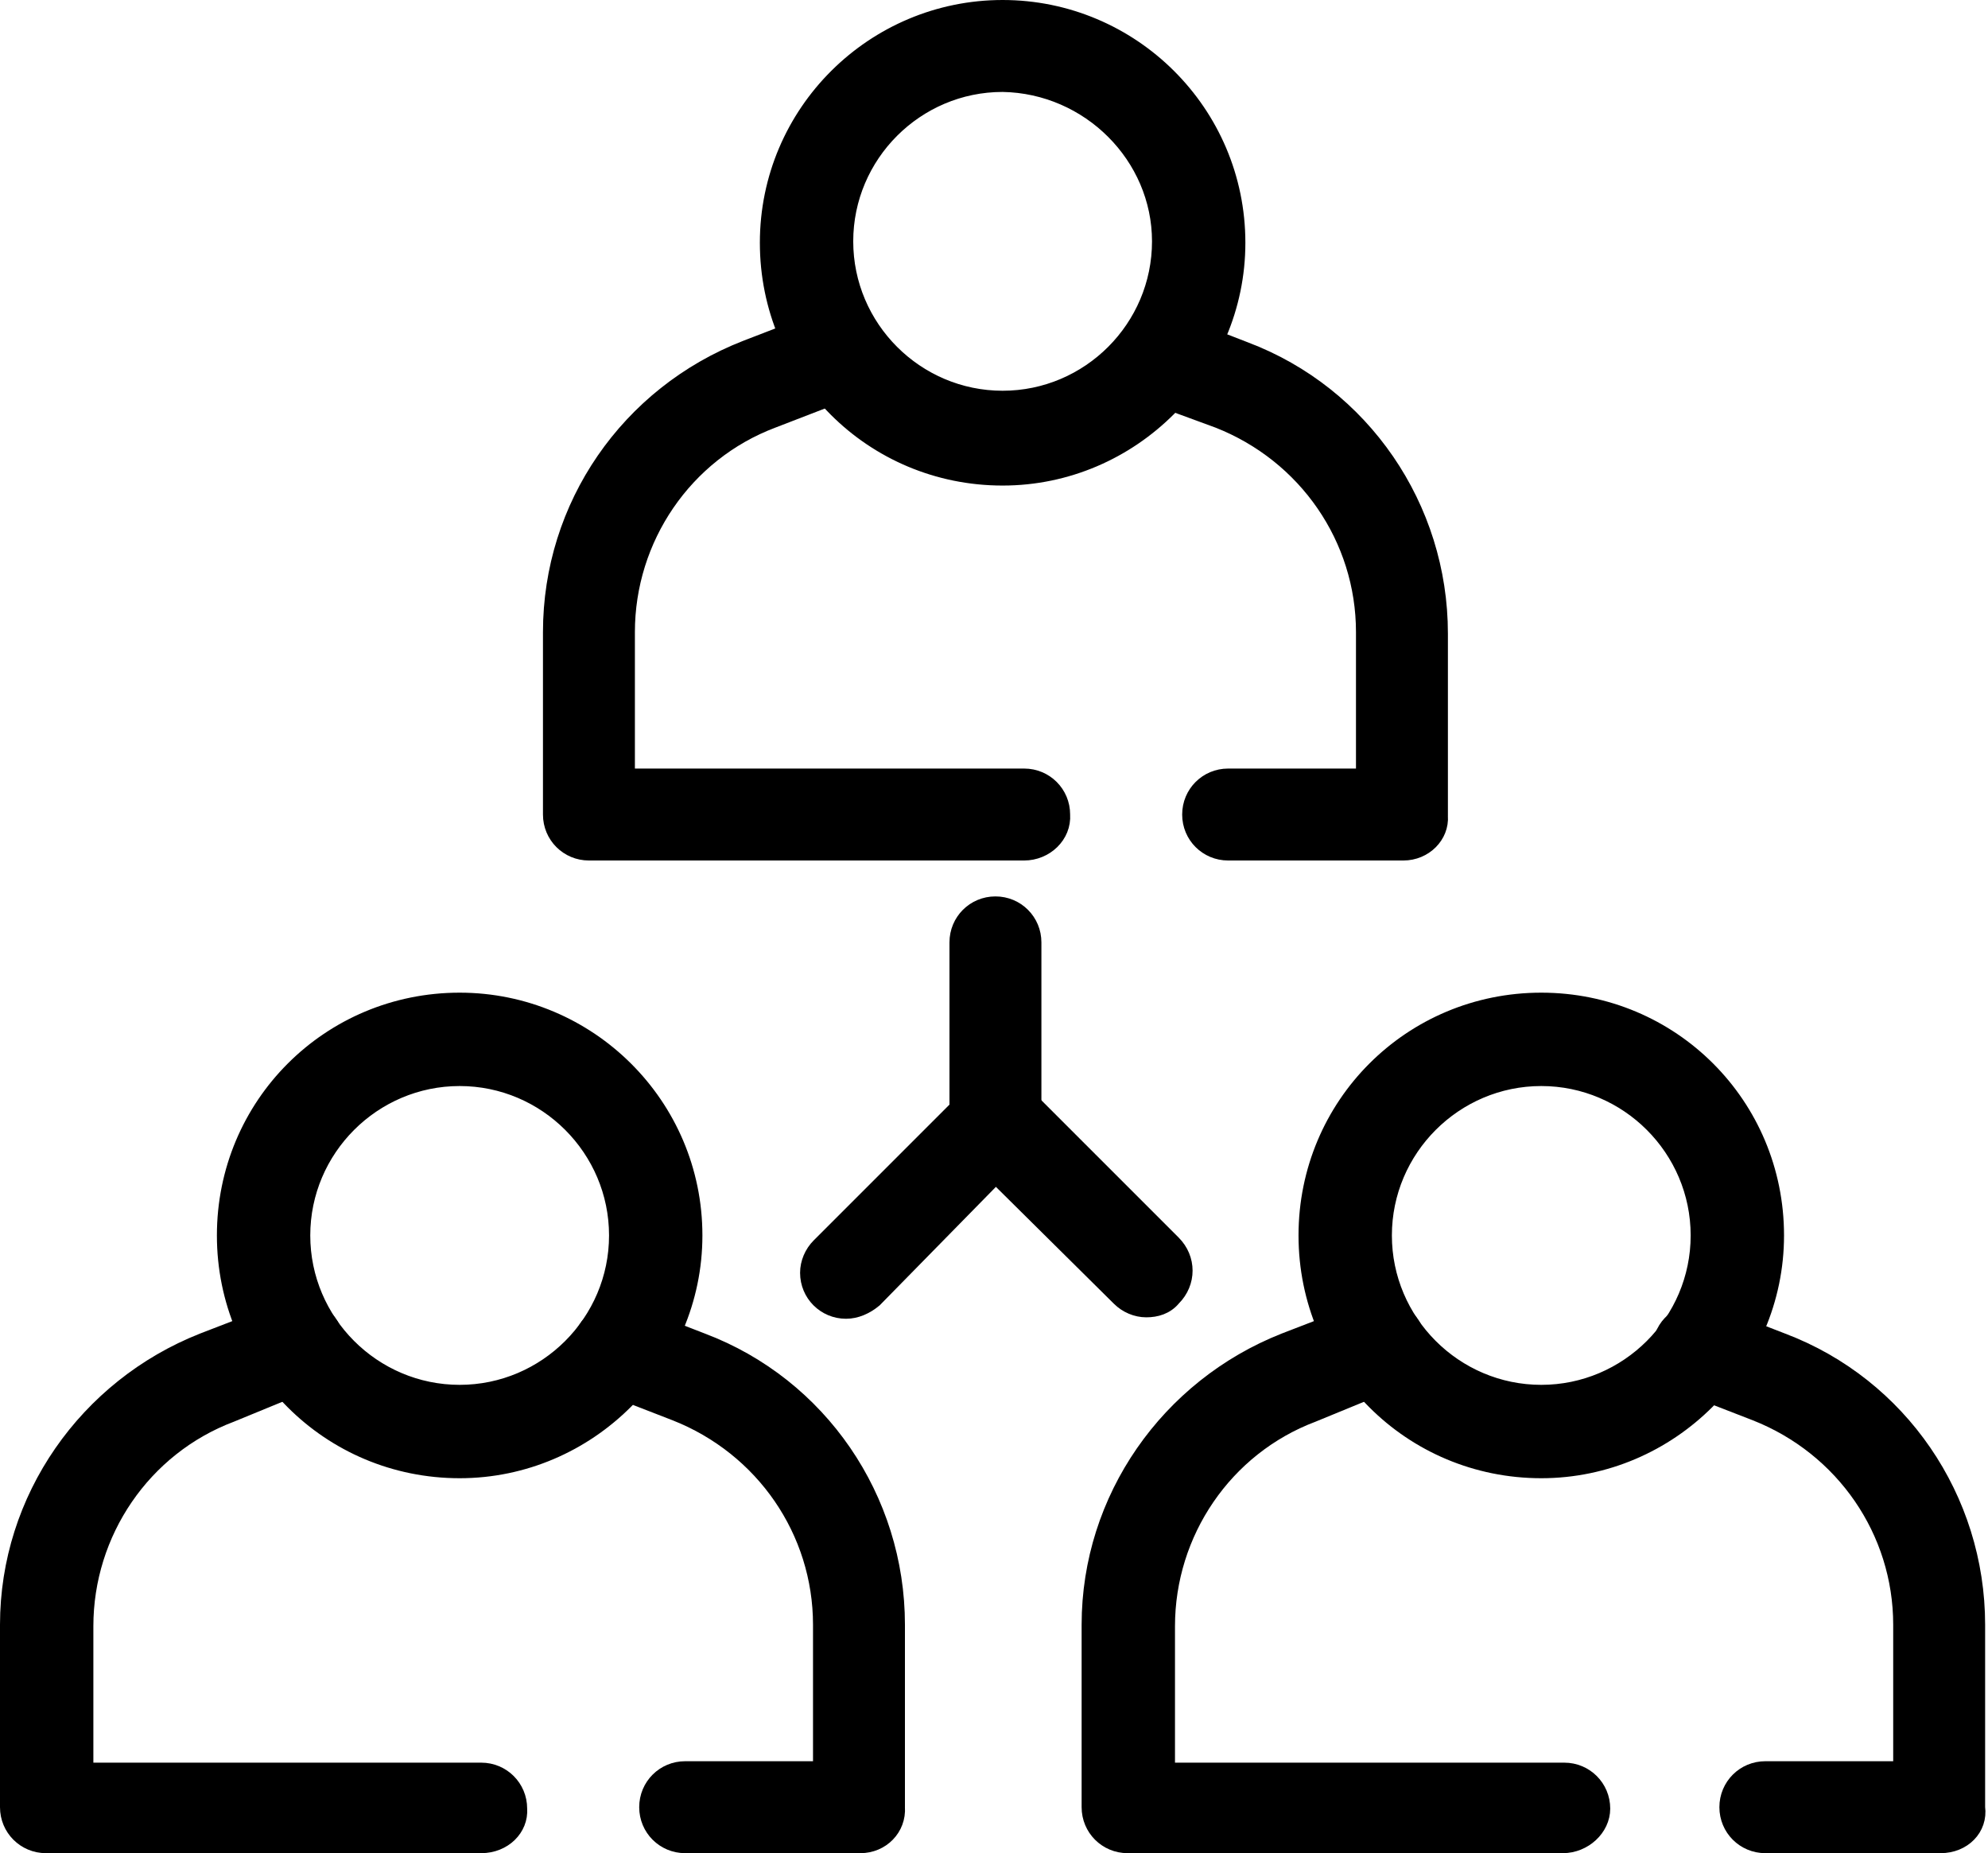
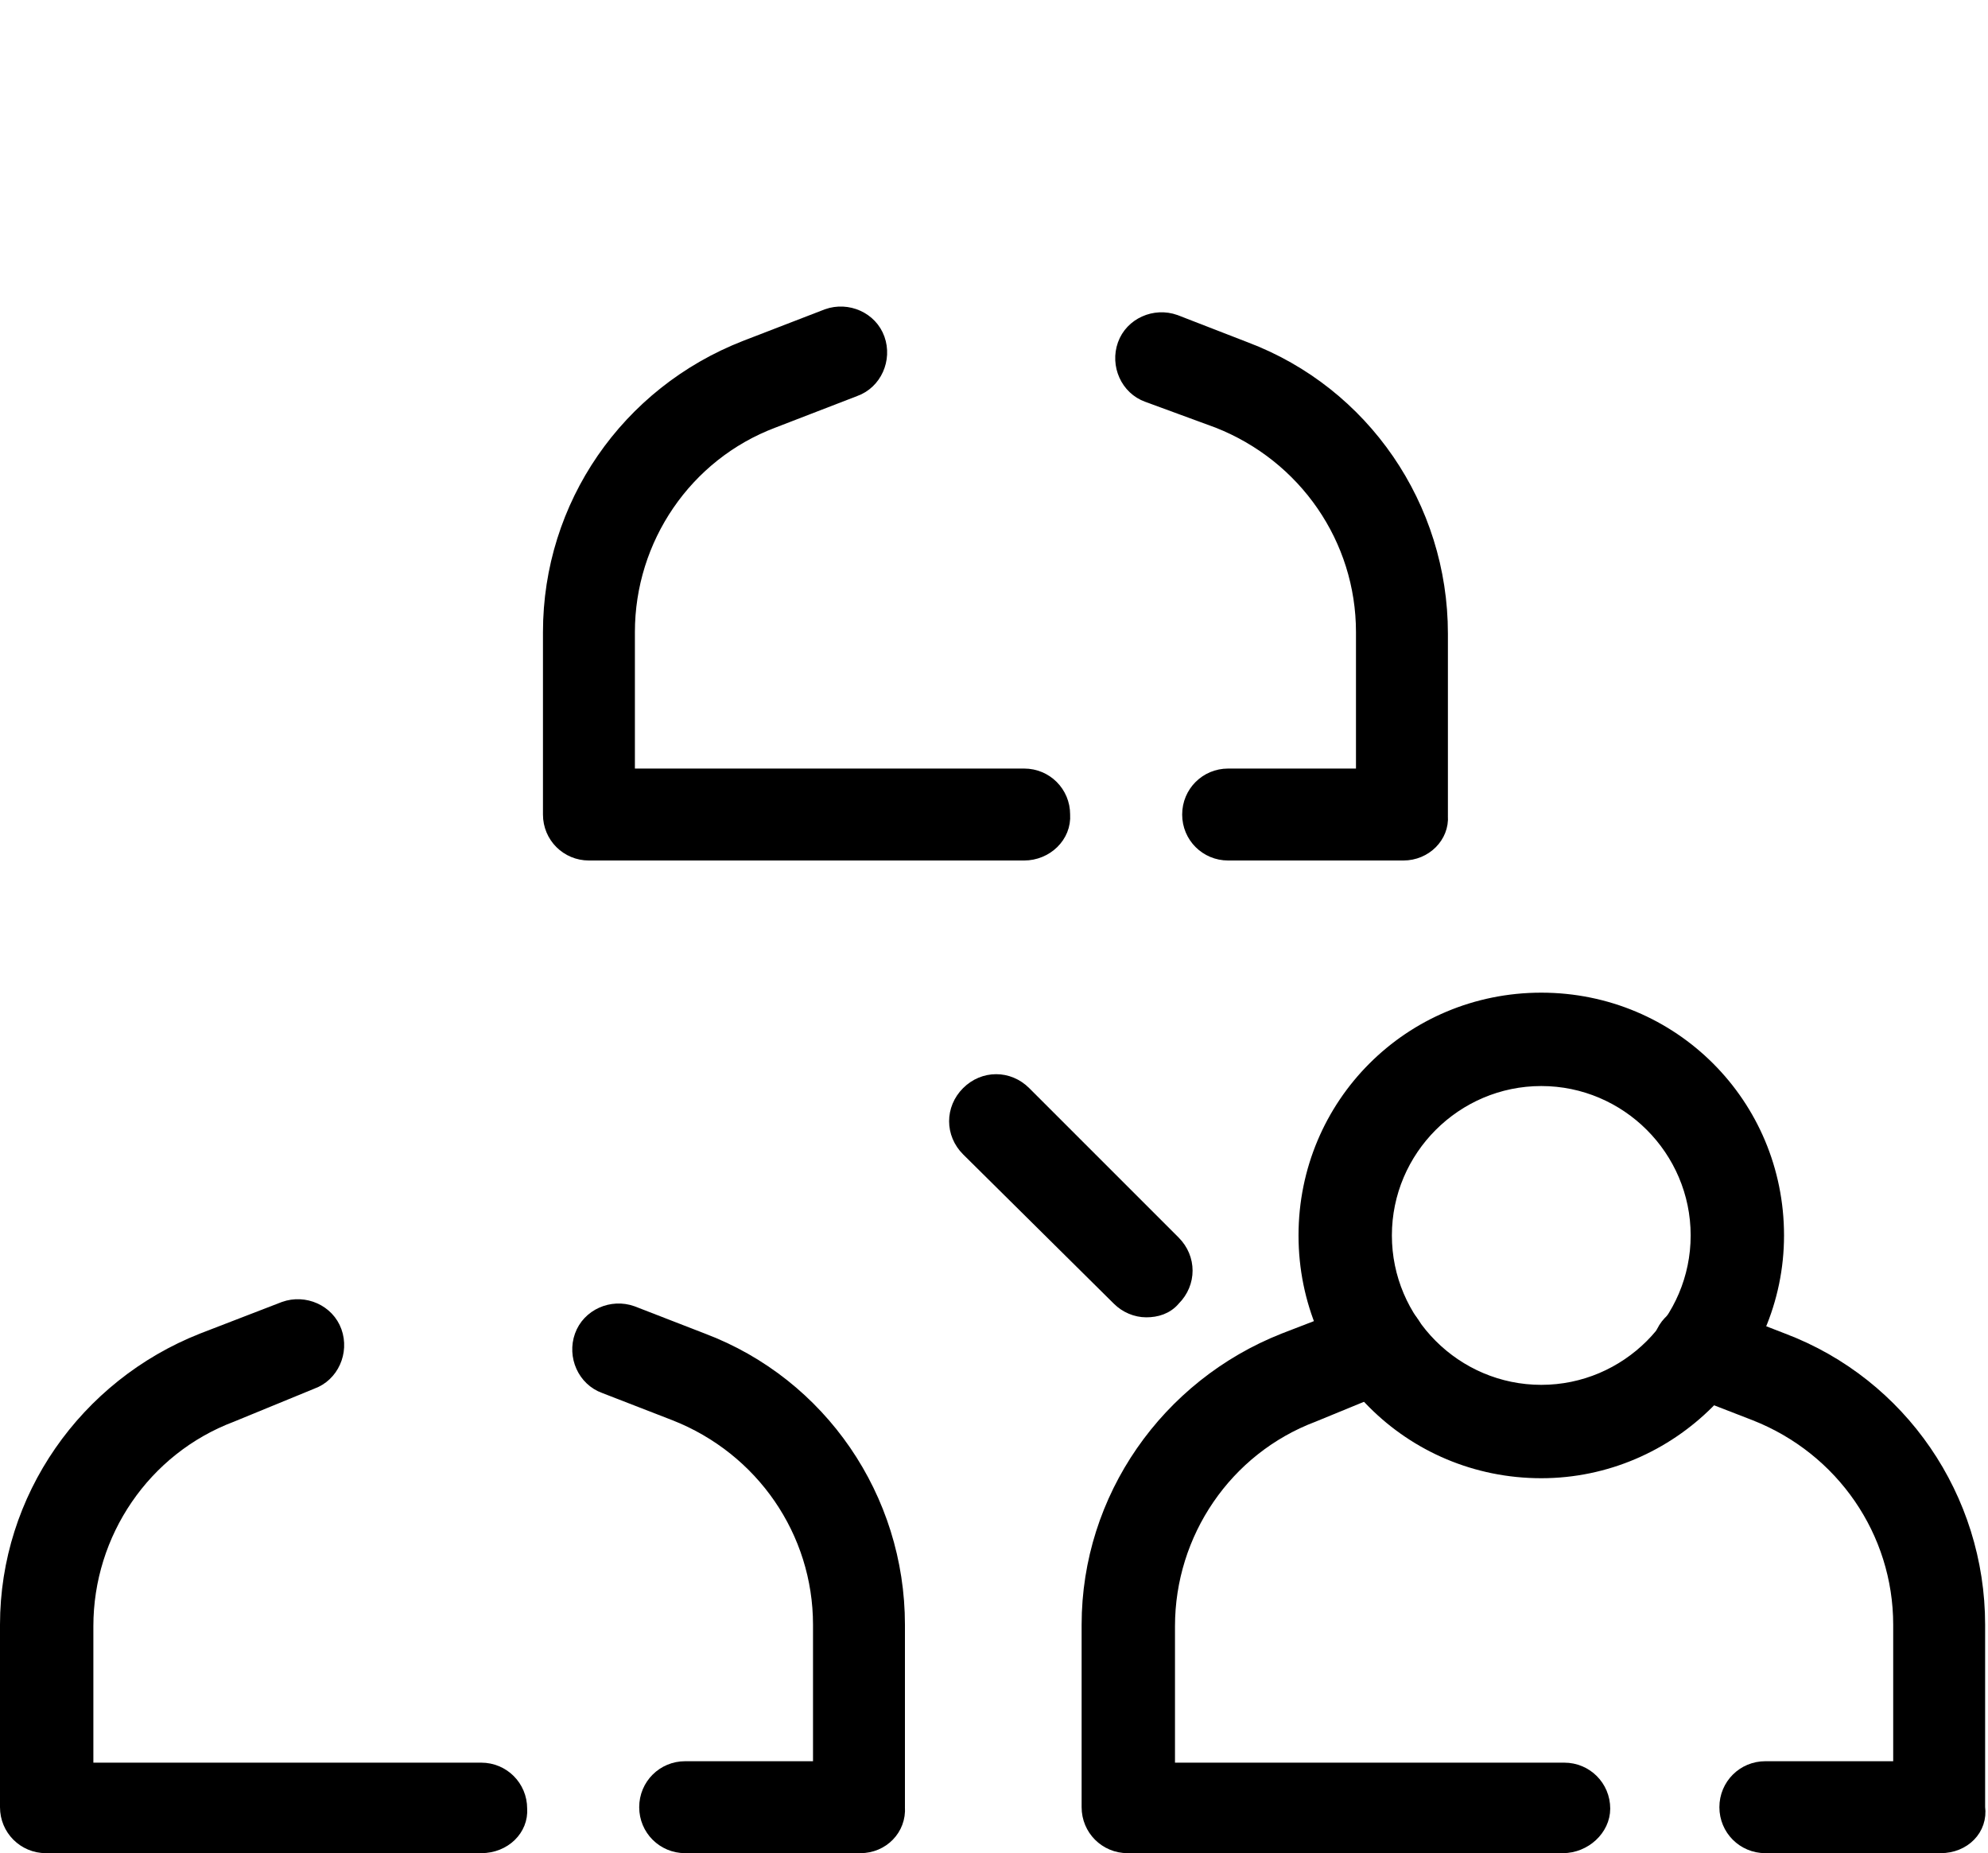
<svg xmlns="http://www.w3.org/2000/svg" version="1.1" id="Layer_1" x="0px" y="0px" viewBox="0 0 138.4 129" style="enable-background:new 0 0 138.4 129;" xml:space="preserve">
  <style type="text/css"> .st0{stroke:#000000;} </style>
  <g id="Group_4591" transform="translate(0.5 0.5)">
-     <path id="Path_7184" class="st0" d="M58.4,90.8c-1.5,0-2.7-1.2-2.7-2.7c0-0.7,0.3-1.4,0.8-1.9l9.6-9.6V65.1c0-1.5,1.2-2.7,2.7-2.7 s2.7,1.2,2.7,2.7v12.5c0,0.7-0.3,1.4-0.8,1.9L60.4,90C59.8,90.5,59.1,90.8,58.4,90.8" />
    <path id="Path_7185" class="st0" d="M79.3,90.7c-0.7,0-1.4-0.3-1.9-0.8L66.9,79.5c-1.1-1.1-1.1-2.8,0-3.9c1.1-1.1,2.8-1.1,3.9,0 l0,0l10.4,10.4c1.1,1.1,1.1,2.8,0,3.9C80.7,90.5,80,90.7,79.3,90.7" />
-     <path id="Path_7186" class="st0" d="M69.3,32.8c-9.1,0-16.4-7.3-16.4-16.4S60.3,0,69.3,0s16.4,7.3,16.4,16.4 C85.7,25.4,78.3,32.8,69.3,32.8 M69.3,5.4c-6,0-10.9,4.9-10.9,10.9c0,6,4.9,10.9,10.9,10.9c6,0,10.9-4.9,10.9-10.9 C80.2,10.4,75.3,5.5,69.3,5.4" />
    <path id="Path_7187" class="st0" d="M97.2,58.9H85c-1.5,0-2.7-1.2-2.7-2.7s1.2-2.7,2.7-2.7h9.4v-10c0-6.5-4-12.3-10.1-14.7L79.4,27 c-1.4-0.5-2.1-2.1-1.6-3.5c0.5-1.4,2.1-2.1,3.5-1.6l4.9,1.9c8.2,3.1,13.6,11,13.6,19.8v12.7C99.9,57.7,98.7,58.9,97.2,58.9 C97.2,58.9,97.2,58.9,97.2,58.9" />
    <path id="Path_7188" class="st0" d="M70.8,58.9H40.5c-1.5,0-2.7-1.2-2.7-2.7c0,0,0,0,0,0V43.5c0-8.8,5.4-16.6,13.6-19.8l5.7-2.2 c1.4-0.5,3,0.2,3.5,1.6s-0.2,3-1.6,3.5l-5.7,2.2c-6.1,2.3-10.1,8.2-10.1,14.7v10h27.6c1.5,0,2.7,1.2,2.7,2.7 C73.6,57.7,72.3,58.9,70.8,58.9" />
-     <path id="Path_7189" class="st0" d="M31.5,101.9c-9.1,0-16.4-7.3-16.4-16.4s7.3-16.4,16.4-16.4c9,0,16.4,7.3,16.4,16.4 C47.9,94.5,40.5,101.9,31.5,101.9 M31.5,74.6c-6,0-10.9,4.9-10.9,10.9c0,6,4.9,10.9,10.9,10.9c6,0,10.9-4.9,10.9-10.9 C42.4,79.5,37.5,74.6,31.5,74.6" />
    <path id="Path_7190" class="st0" d="M59.4,128H47.2c-1.5,0-2.7-1.2-2.7-2.7c0-1.5,1.2-2.7,2.7-2.7c0,0,0,0,0,0h9.4v-10 c0-6.5-4-12.3-10.1-14.7l-4.9-1.9c-1.4-0.5-2.1-2.1-1.6-3.5s2.1-2.1,3.5-1.6l4.9,1.9c8.2,3.1,13.6,11,13.6,19.8v12.7 C62.1,126.8,60.9,128,59.4,128C59.4,128,59.4,128,59.4,128" />
    <path id="Path_7191" class="st0" d="M33,128H2.7c-1.5,0-2.7-1.2-2.7-2.7c0,0,0,0,0,0v-12.7c0-8.8,5.5-16.6,13.6-19.8l5.7-2.2 c1.4-0.5,3,0.2,3.5,1.6c0.5,1.4-0.2,3-1.6,3.5L15.6,98c-6.1,2.3-10.1,8.2-10.1,14.7v10H33c1.5,0,2.7,1.2,2.7,2.7 C35.8,126.8,34.6,128,33,128C33,128,33,128,33,128" />
    <path id="Path_7192" class="st0" d="M106.8,101.9c-9.1,0-16.4-7.3-16.4-16.4s7.3-16.4,16.4-16.4s16.4,7.3,16.4,16.4 C123.2,94.5,115.8,101.9,106.8,101.9 M106.8,74.6c-6,0-10.9,4.9-10.9,10.9c0,6,4.9,10.9,10.9,10.9c6,0,10.9-4.9,10.9-10.9 C117.7,79.5,112.8,74.6,106.8,74.6" />
    <path id="Path_7193" class="st0" d="M134.6,128h-12.2c-1.5,0-2.7-1.2-2.7-2.7c0-1.5,1.2-2.7,2.7-2.7c0,0,0,0,0,0h9.4v-10 c0-6.5-4-12.3-10.1-14.7l-4.9-1.9c-1.4-0.5-2.1-2.1-1.6-3.5c0.5-1.4,2.1-2.1,3.5-1.6l4.9,1.9c8.2,3.1,13.6,11,13.6,19.8v12.7 C137.4,126.8,136.2,128,134.6,128C134.6,128,134.6,128,134.6,128" />
    <path id="Path_7194" class="st0" d="M108.3,128H78c-1.5,0-2.7-1.2-2.7-2.7c0,0,0,0,0,0v-12.7c0-8.8,5.5-16.6,13.6-19.8l5.7-2.2 c1.4-0.5,3,0.2,3.5,1.6s-0.2,3-1.6,3.5l0,0L90.9,98c-6.1,2.3-10.1,8.2-10.1,14.7v10h27.6c1.5,0,2.7,1.2,2.7,2.7 C111.1,126.8,109.8,128,108.3,128" />
  </g>
</svg>